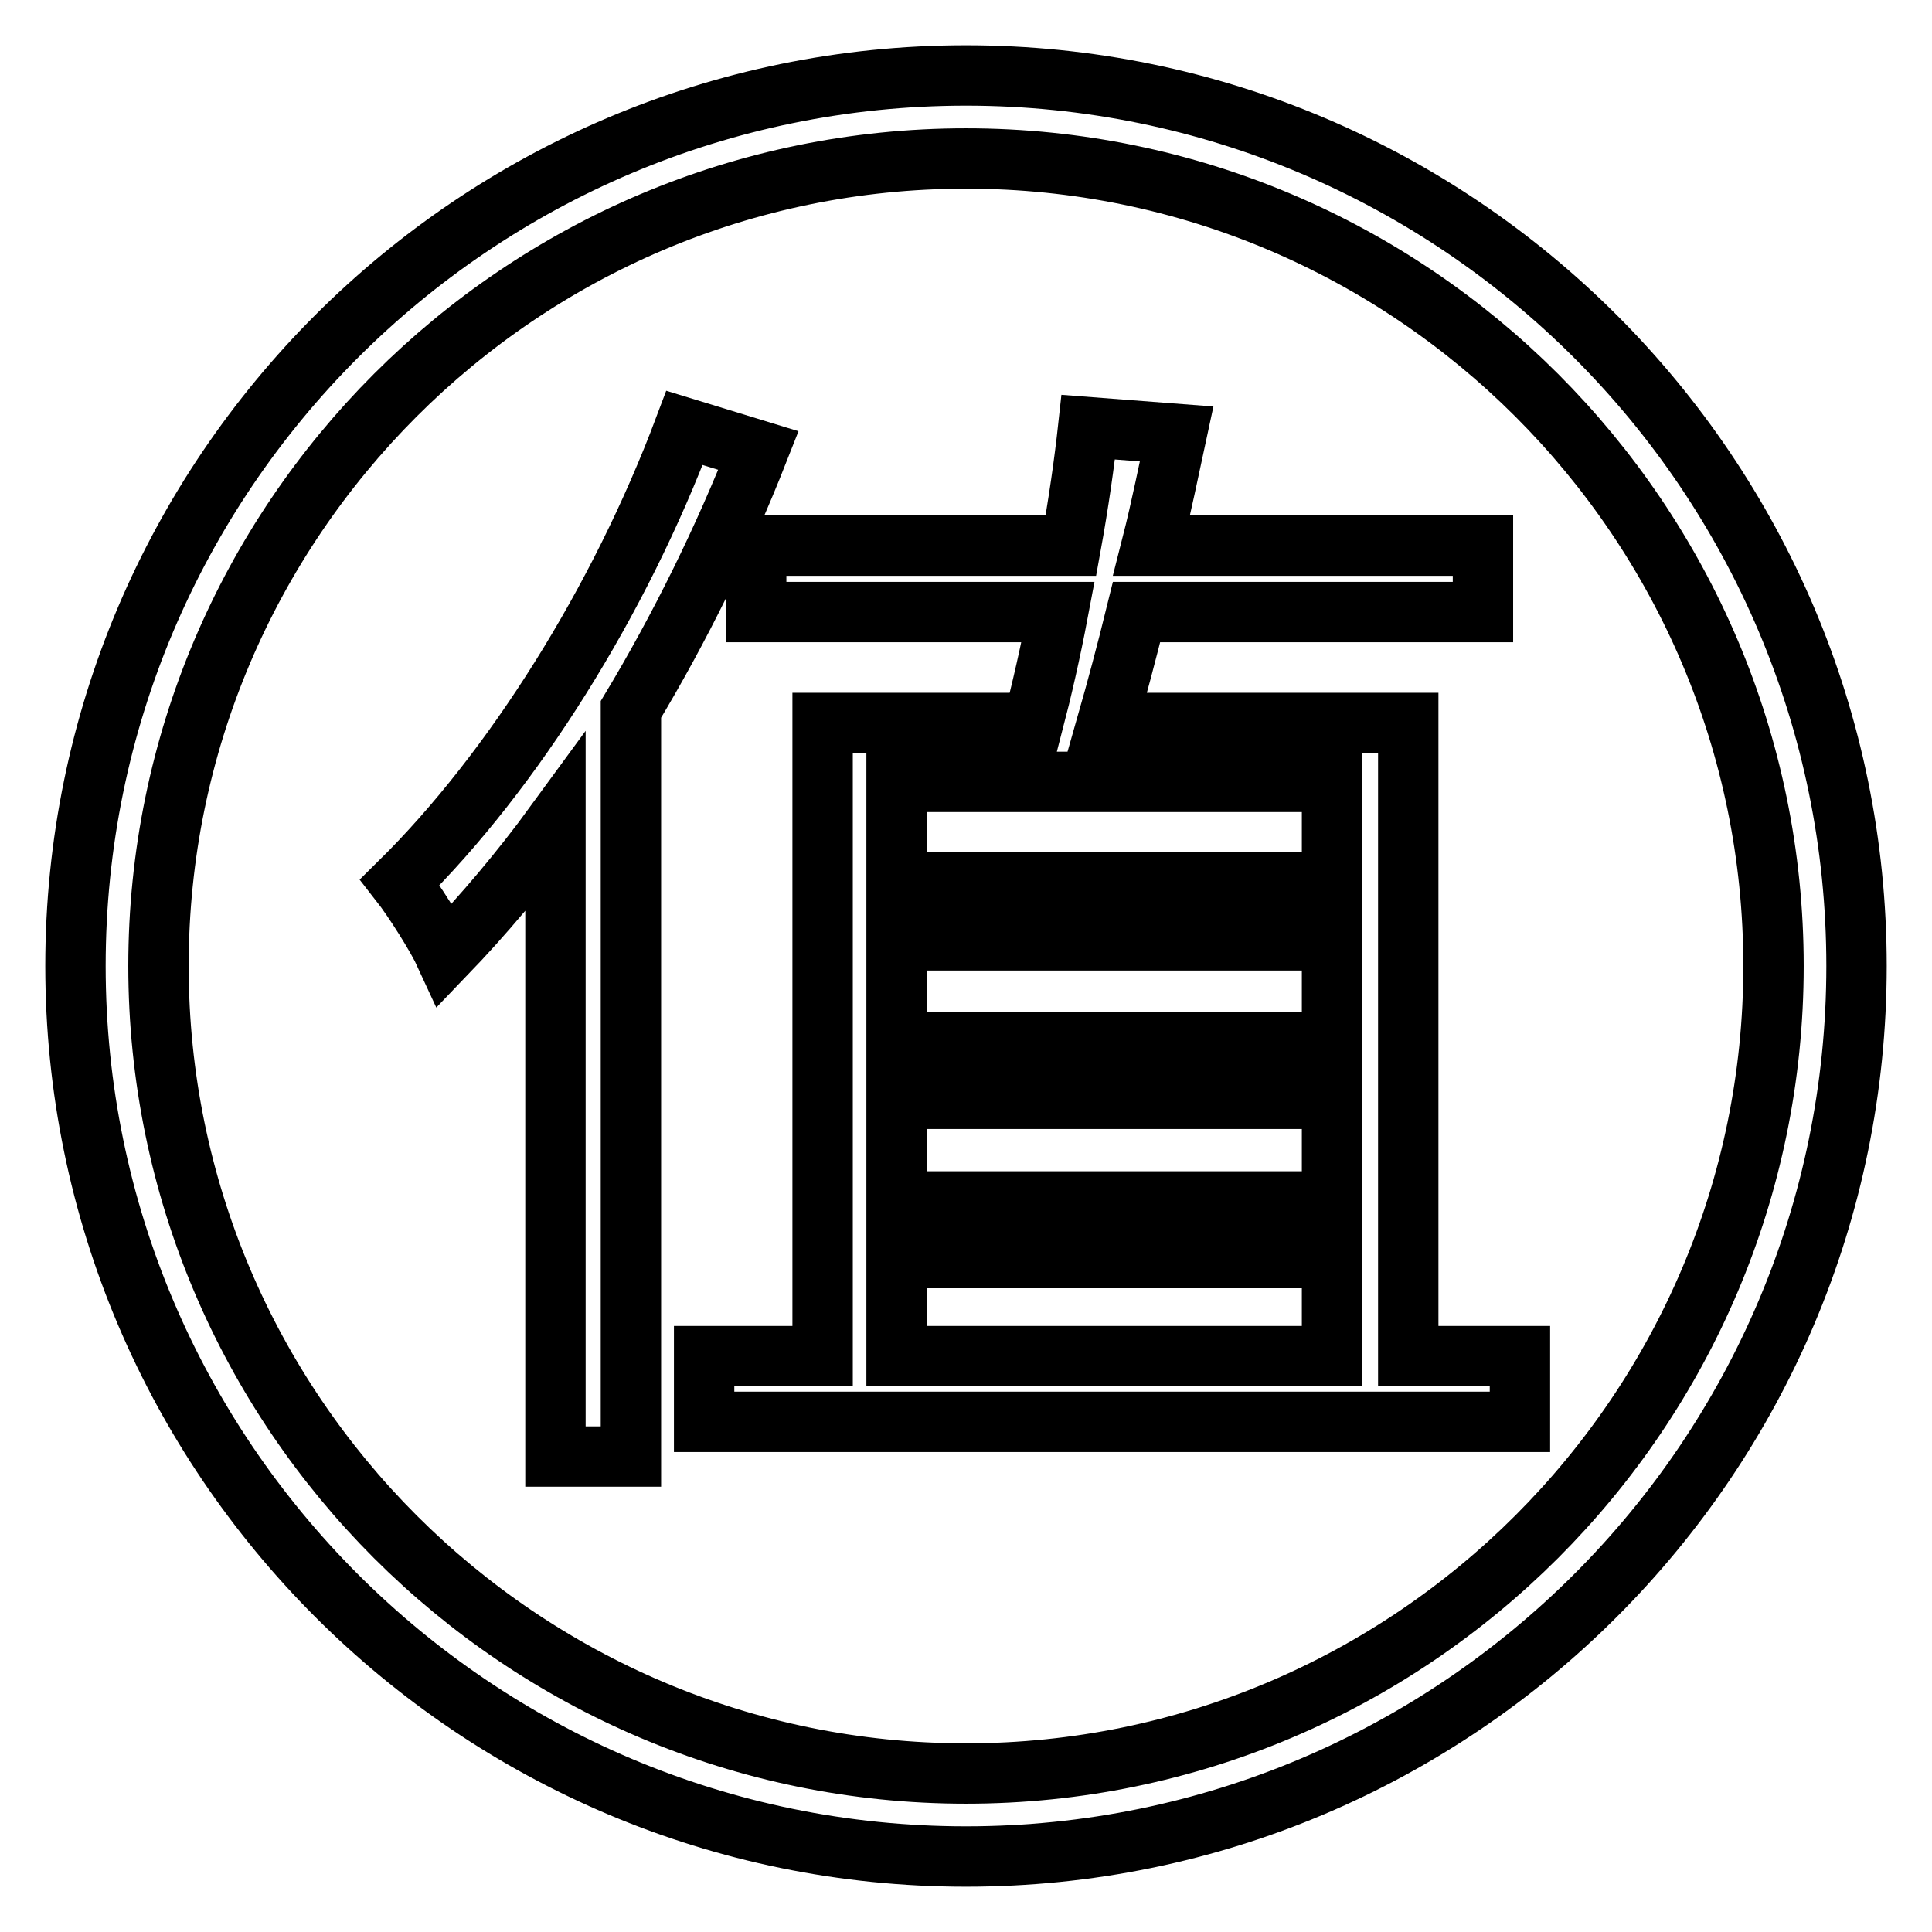
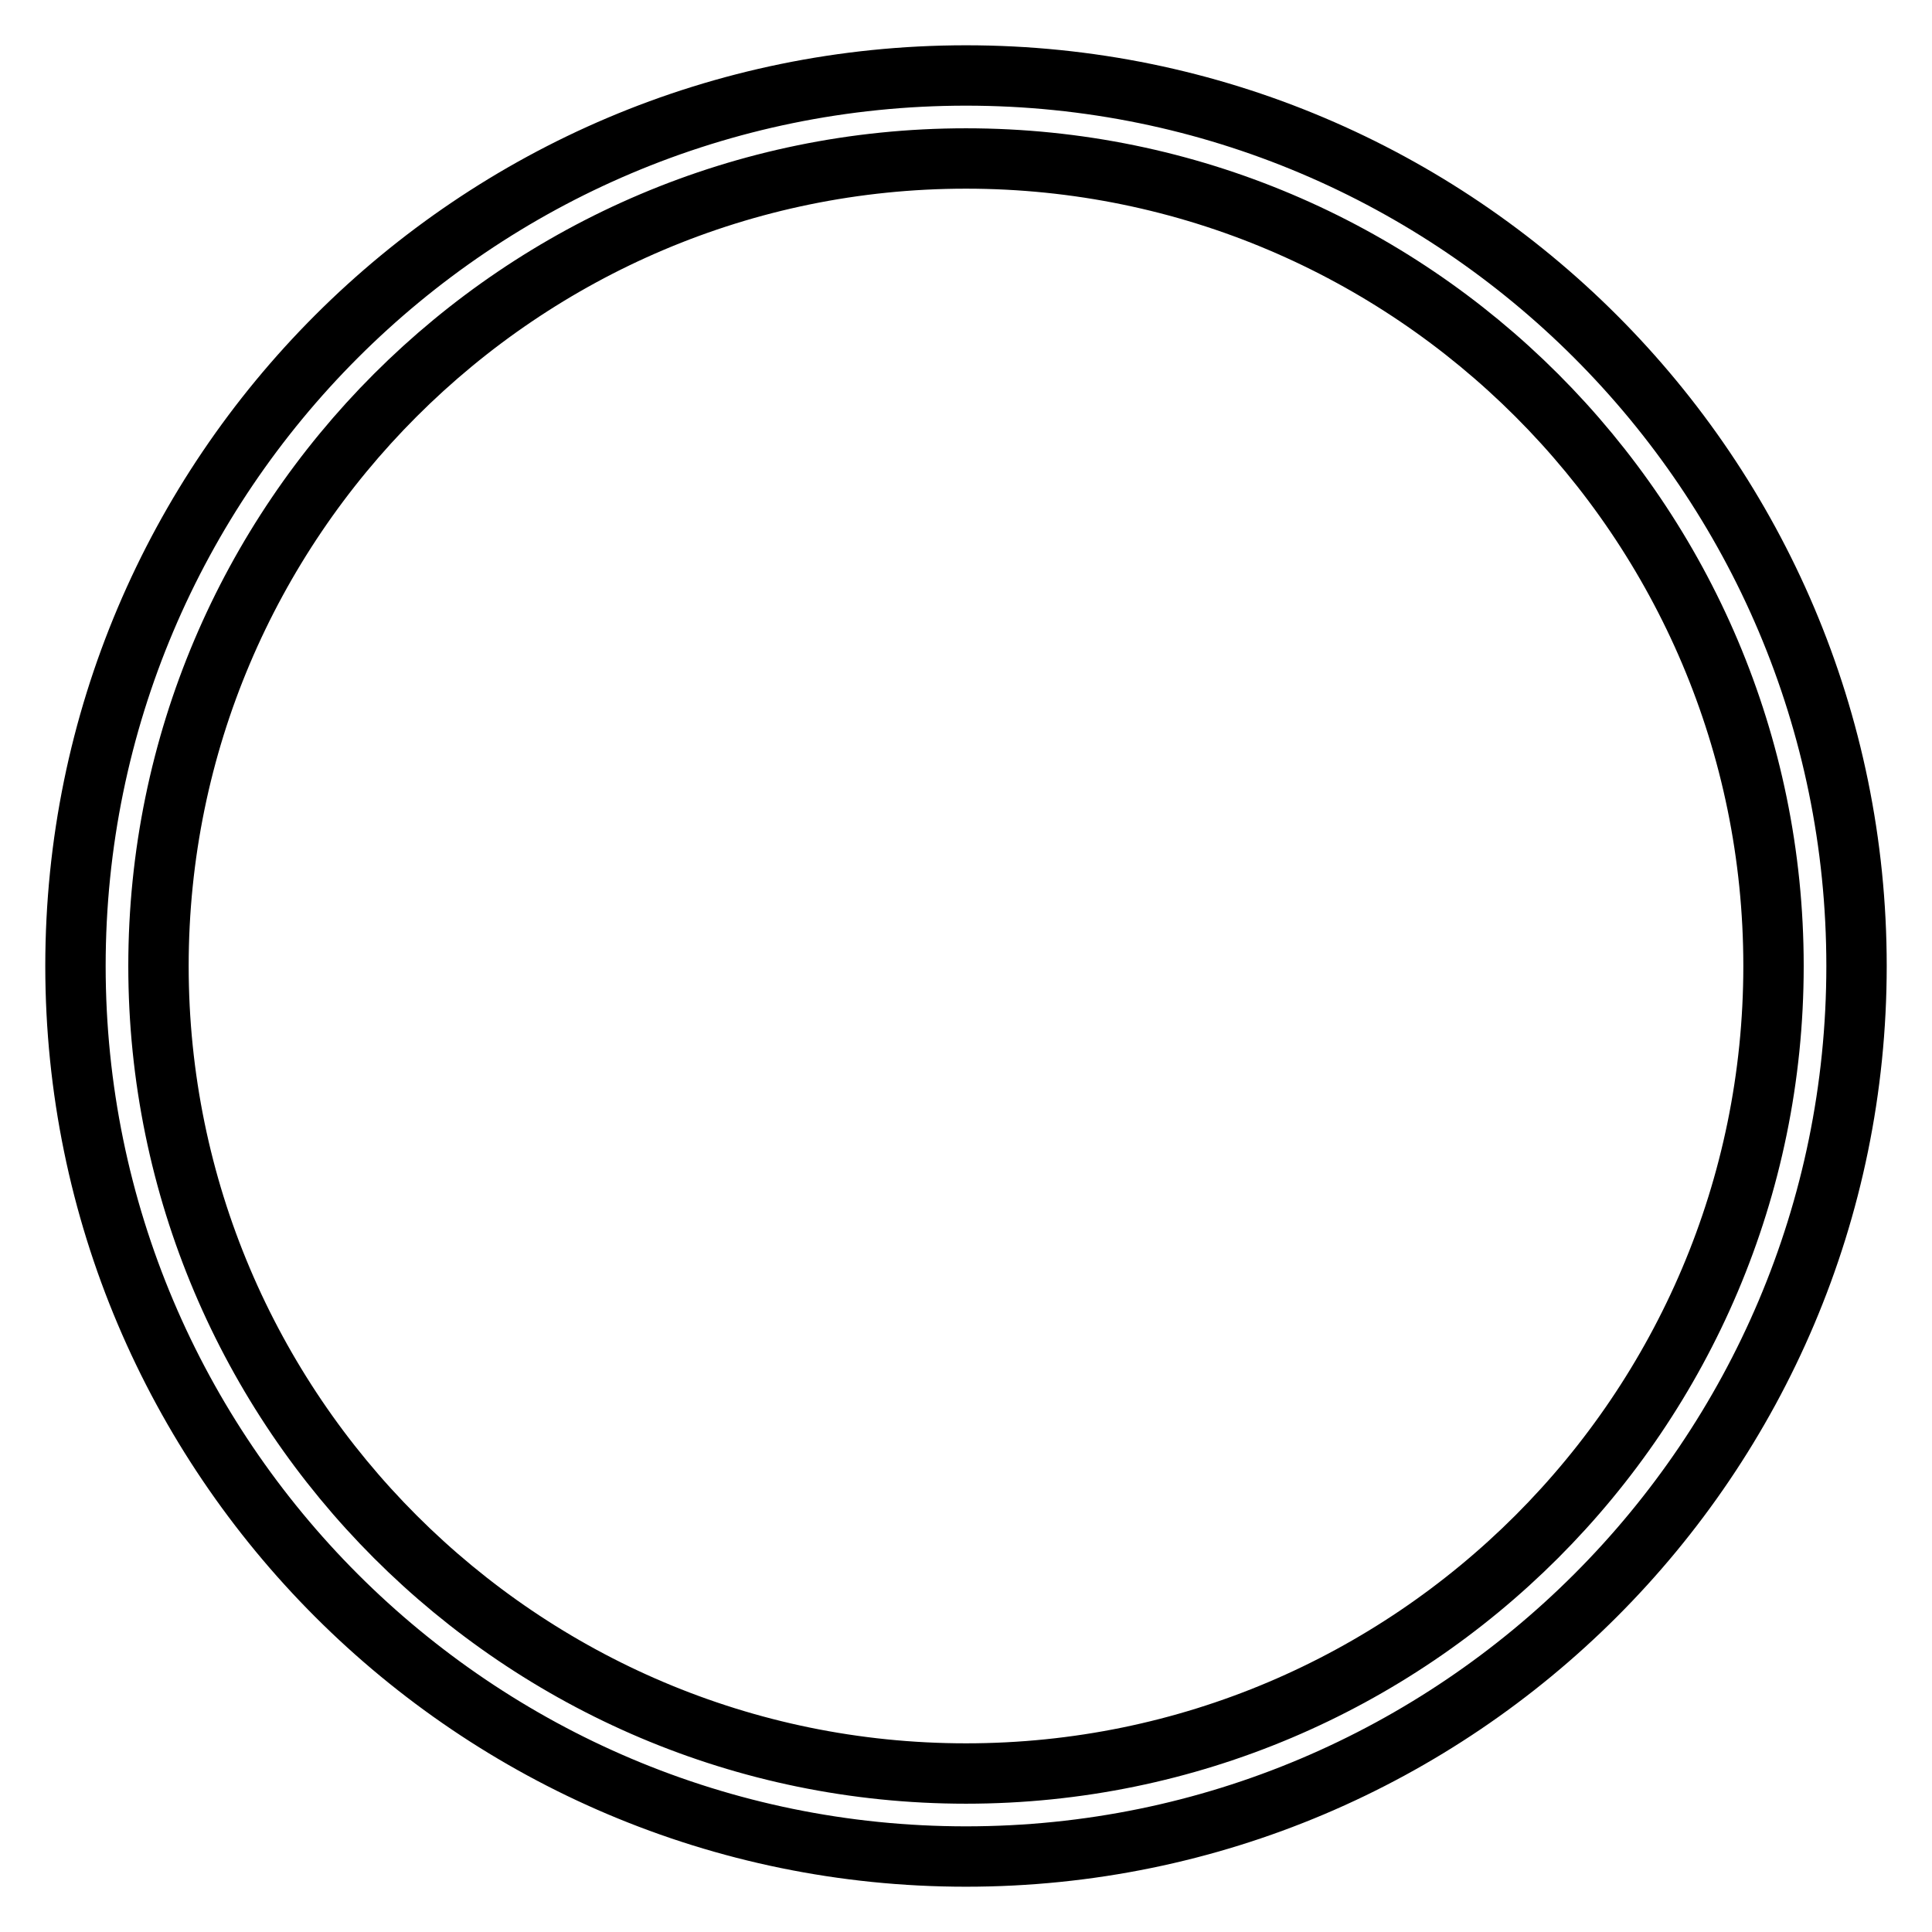
<svg xmlns="http://www.w3.org/2000/svg" version="1.1" x="0px" y="0px" viewBox="0 0 256 256" enable-background="new 0 0 256 256" xml:space="preserve">
  <g>
    <g>
      <path stroke-width="8" fill-opacity="0" stroke="#000000" d="M128,246c-65.1,0-118-52.9-118-118C10,62.9,62.9,10,128,10c65.1,0,118,52.9,118,118C246,193.1,193.1,246,128,246L128,246L128,246L128,246z M128,21C69,21,21,69,21,128c0,59,48,107,107,107c59,0,107-48,107-107C235,69,187,21,128,21L128,21L128,21L128,21z" />
-       <path stroke-width="8" fill-opacity="0" stroke="#000000" d="M100.5,59.7C95.9,71.4,90.1,83.2,83.6,94v99h-10v-83.9C69,115.4,64,121.3,59,126.5c-1.1-2.4-4.2-7.3-6-9.6C68,102.1,82.1,79.6,90.7,56.7L100.5,59.7L100.5,59.7z M201.4,179.7v8.7H93.3v-8.7H109V95.8h27.9c1.1-4.2,2.3-9.4,3.3-14.7h-40v-8.8h41.7c1-5.5,1.8-11.1,2.3-15.7l11.7,0.9c-1,4.6-2,9.7-3.3,14.8h43.9v8.8h-45.9c-1.3,5.3-2.7,10.5-3.9,14.7h39.9v83.9H201.4L201.4,179.7z M118.8,103.6v13.3h57.7v-13.3L118.8,103.6L118.8,103.6z M176.5,124.6h-57.7v13.5h57.7V124.6L176.5,124.6z M118.8,159.2h57.7v-13.6h-57.7V159.2L118.8,159.2z M118.8,179.7h57.7v-13h-57.7V179.7L118.8,179.7z" />
    </g>
  </g>
</svg>